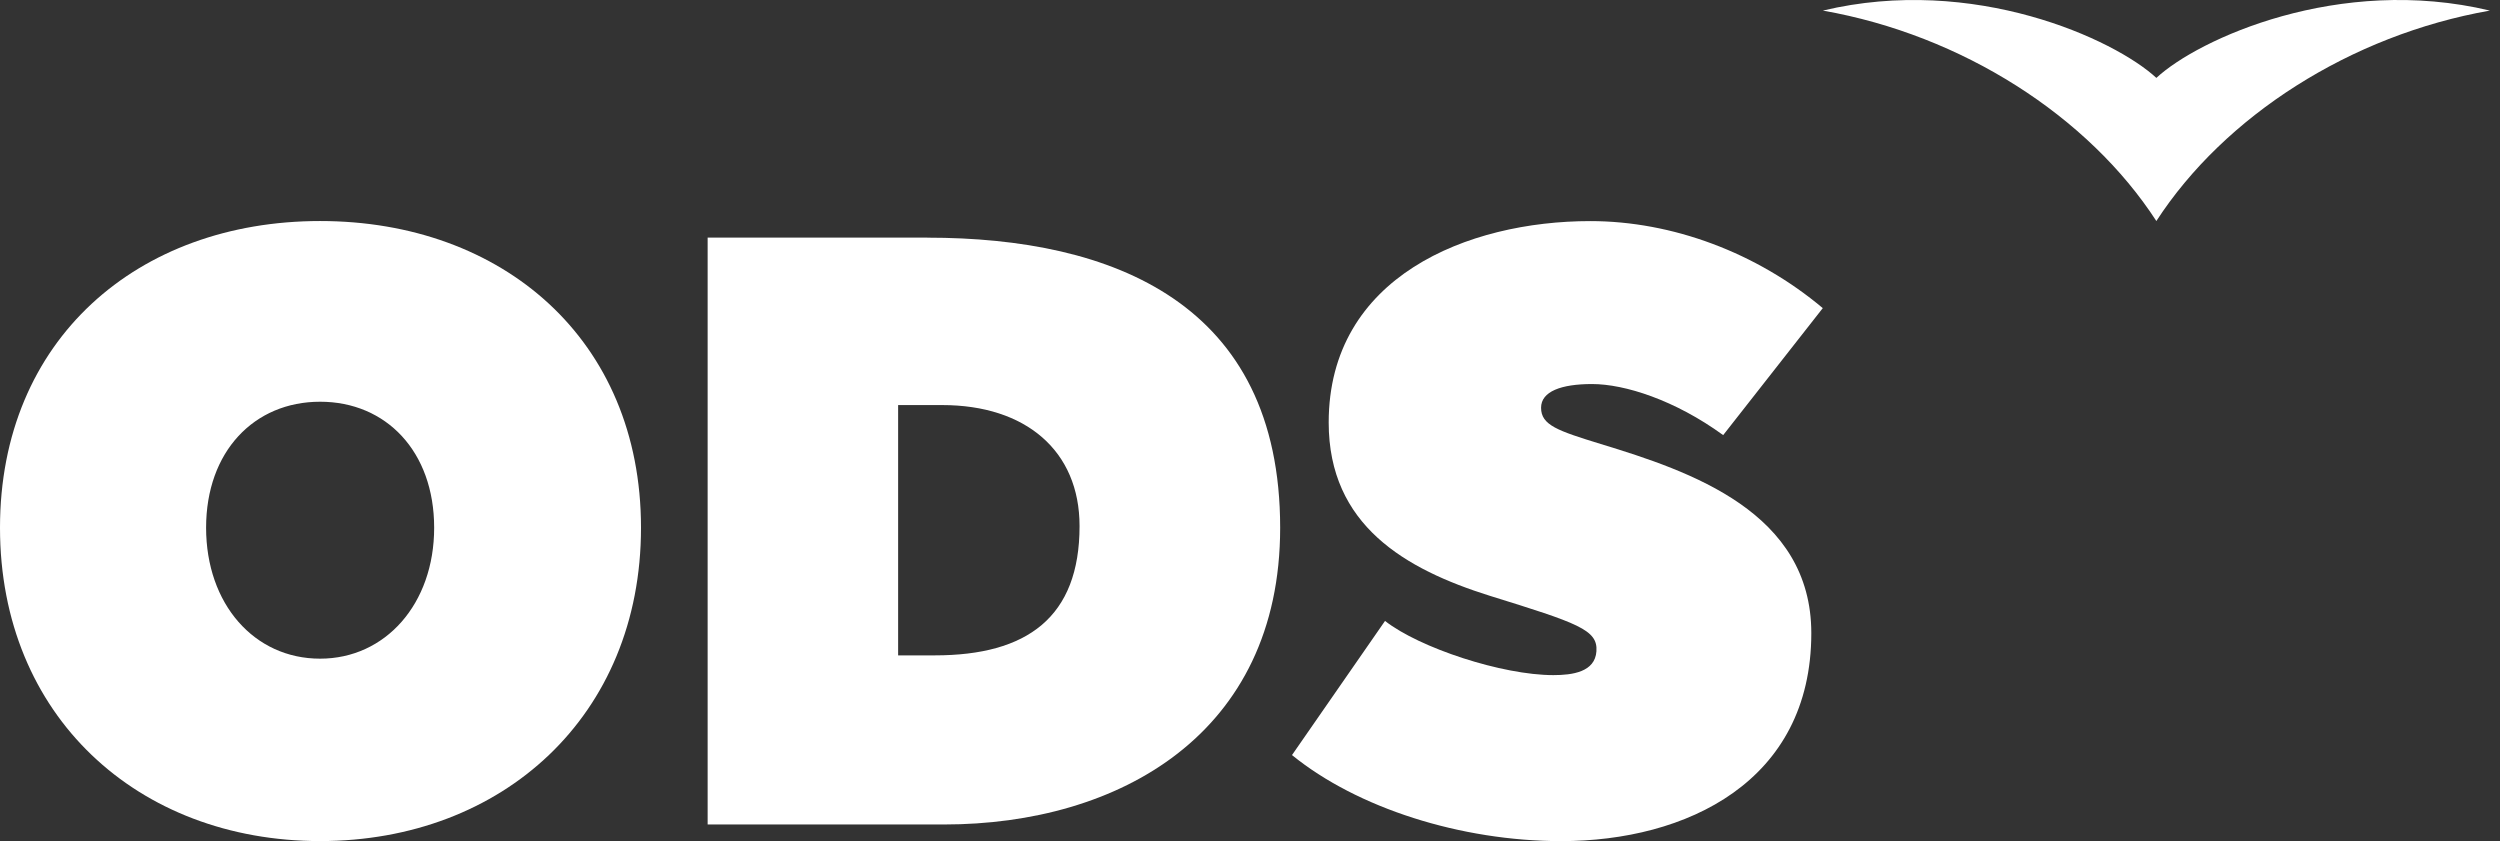
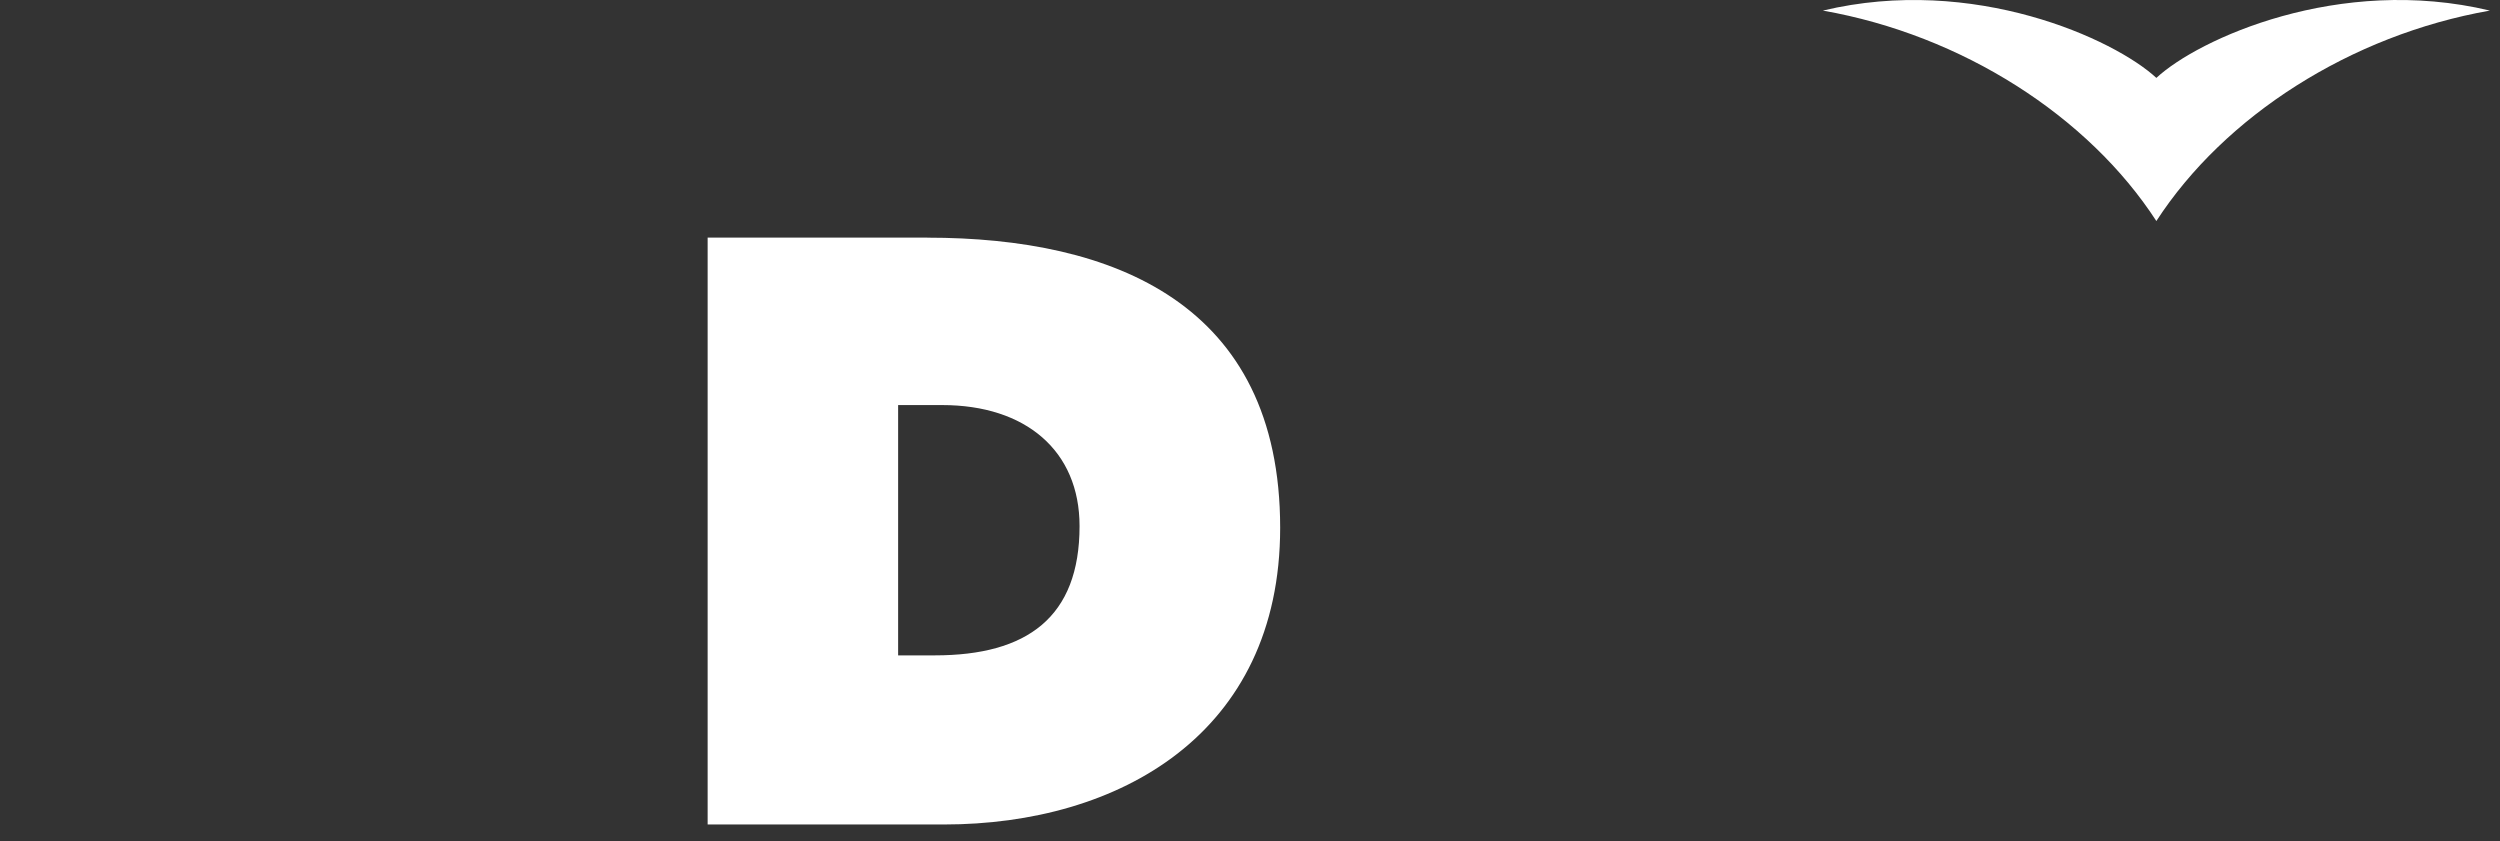
<svg xmlns="http://www.w3.org/2000/svg" width="107" height="36" viewBox="0 0 107 36" fill="none">
  <rect x="0" y="0" width="107" height="36" fill="#333333" stroke="none" />
-   <path d="M13.7 28.191C10.877 28.191 8.821 25.848 8.821 22.587C8.821 19.325 10.877 17.194 13.7 17.194C16.523 17.194 18.582 19.32 18.582 22.587C18.582 25.853 16.49 28.191 13.7 28.191ZM13.7 9.46C5.891 9.46 0 14.535 0 22.587C0 30.638 5.891 35.998 13.7 35.998C21.51 35.998 27.435 30.641 27.435 22.587C27.435 14.532 21.51 9.46 13.7 9.46Z" fill="white" />
  <path d="M40.008 28.05H38.44V17.337H40.329C43.891 17.337 46.205 19.286 46.205 22.516C46.205 26.419 43.961 28.05 40.008 28.05ZM39.687 10.17H30.287V35.288H40.402C47.883 35.288 54.791 31.421 54.791 22.589C54.791 12.975 47.632 10.172 39.69 10.172" fill="white" />
-   <path d="M55.3 32.313L59.279 26.576C60.756 27.732 64.296 28.895 66.483 28.895C67.302 28.895 68.267 28.762 68.327 27.875C68.392 26.954 67.537 26.672 63.767 25.501C60.148 24.366 56.868 22.482 56.868 18.083C56.868 11.84 62.825 9.463 68.064 9.463C71.57 9.463 75.187 10.812 78.015 13.188L73.752 18.623C71.685 17.12 69.535 16.437 68.139 16.437C66.822 16.437 65.958 16.753 65.958 17.452C65.958 18.198 66.668 18.435 68.515 19.004C72.361 20.176 77.524 21.921 77.524 27.1C77.524 33.467 72.163 36 66.819 36C62.525 36 58.087 34.586 55.297 32.316" fill="white" />
-   <path d="M92.292 3.334C90.5 1.675 84.475 -1.091 78.018 0.453C83.982 1.502 89.381 4.972 92.292 9.46C95.204 4.972 100.602 1.502 106.567 0.453C100.109 -1.091 94.082 1.672 92.292 3.334Z" fill="white" />
+   <path d="M92.292 3.334C90.5 1.675 84.475 -1.091 78.018 0.453C83.982 1.502 89.381 4.972 92.292 9.46C95.204 4.972 100.602 1.502 106.567 0.453C100.109 -1.091 94.082 1.672 92.292 3.334" fill="white" />
</svg>